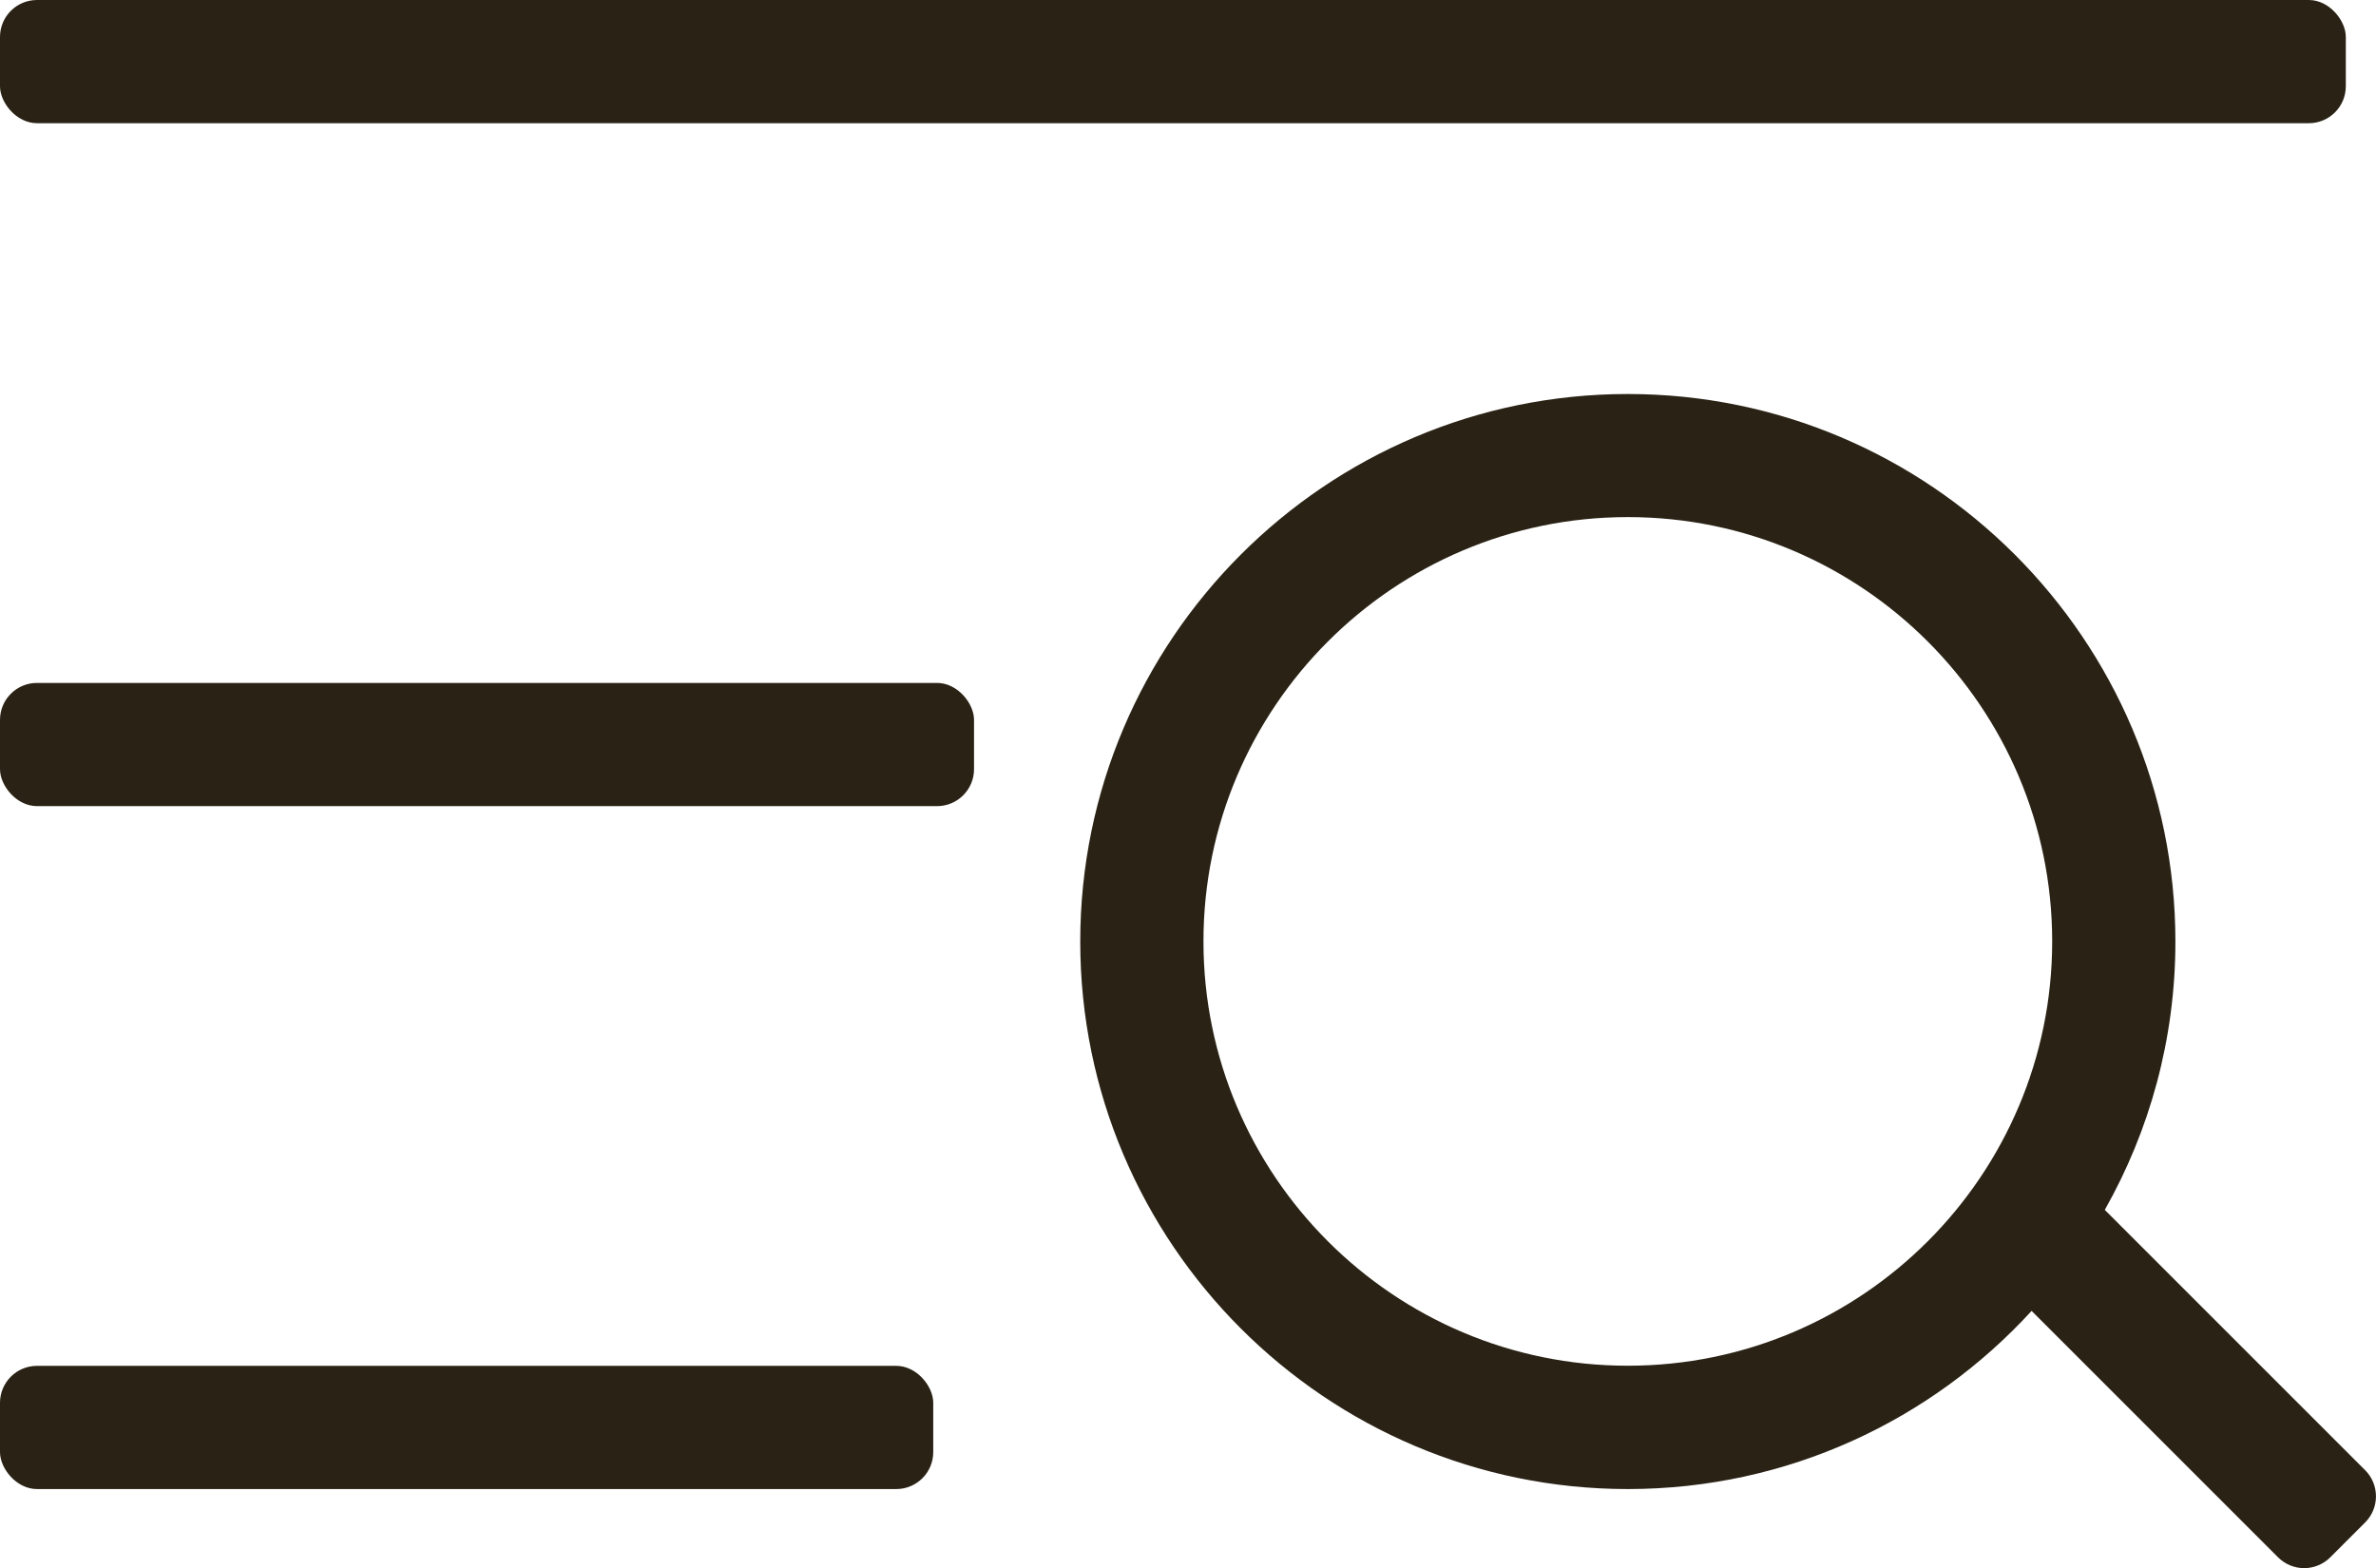
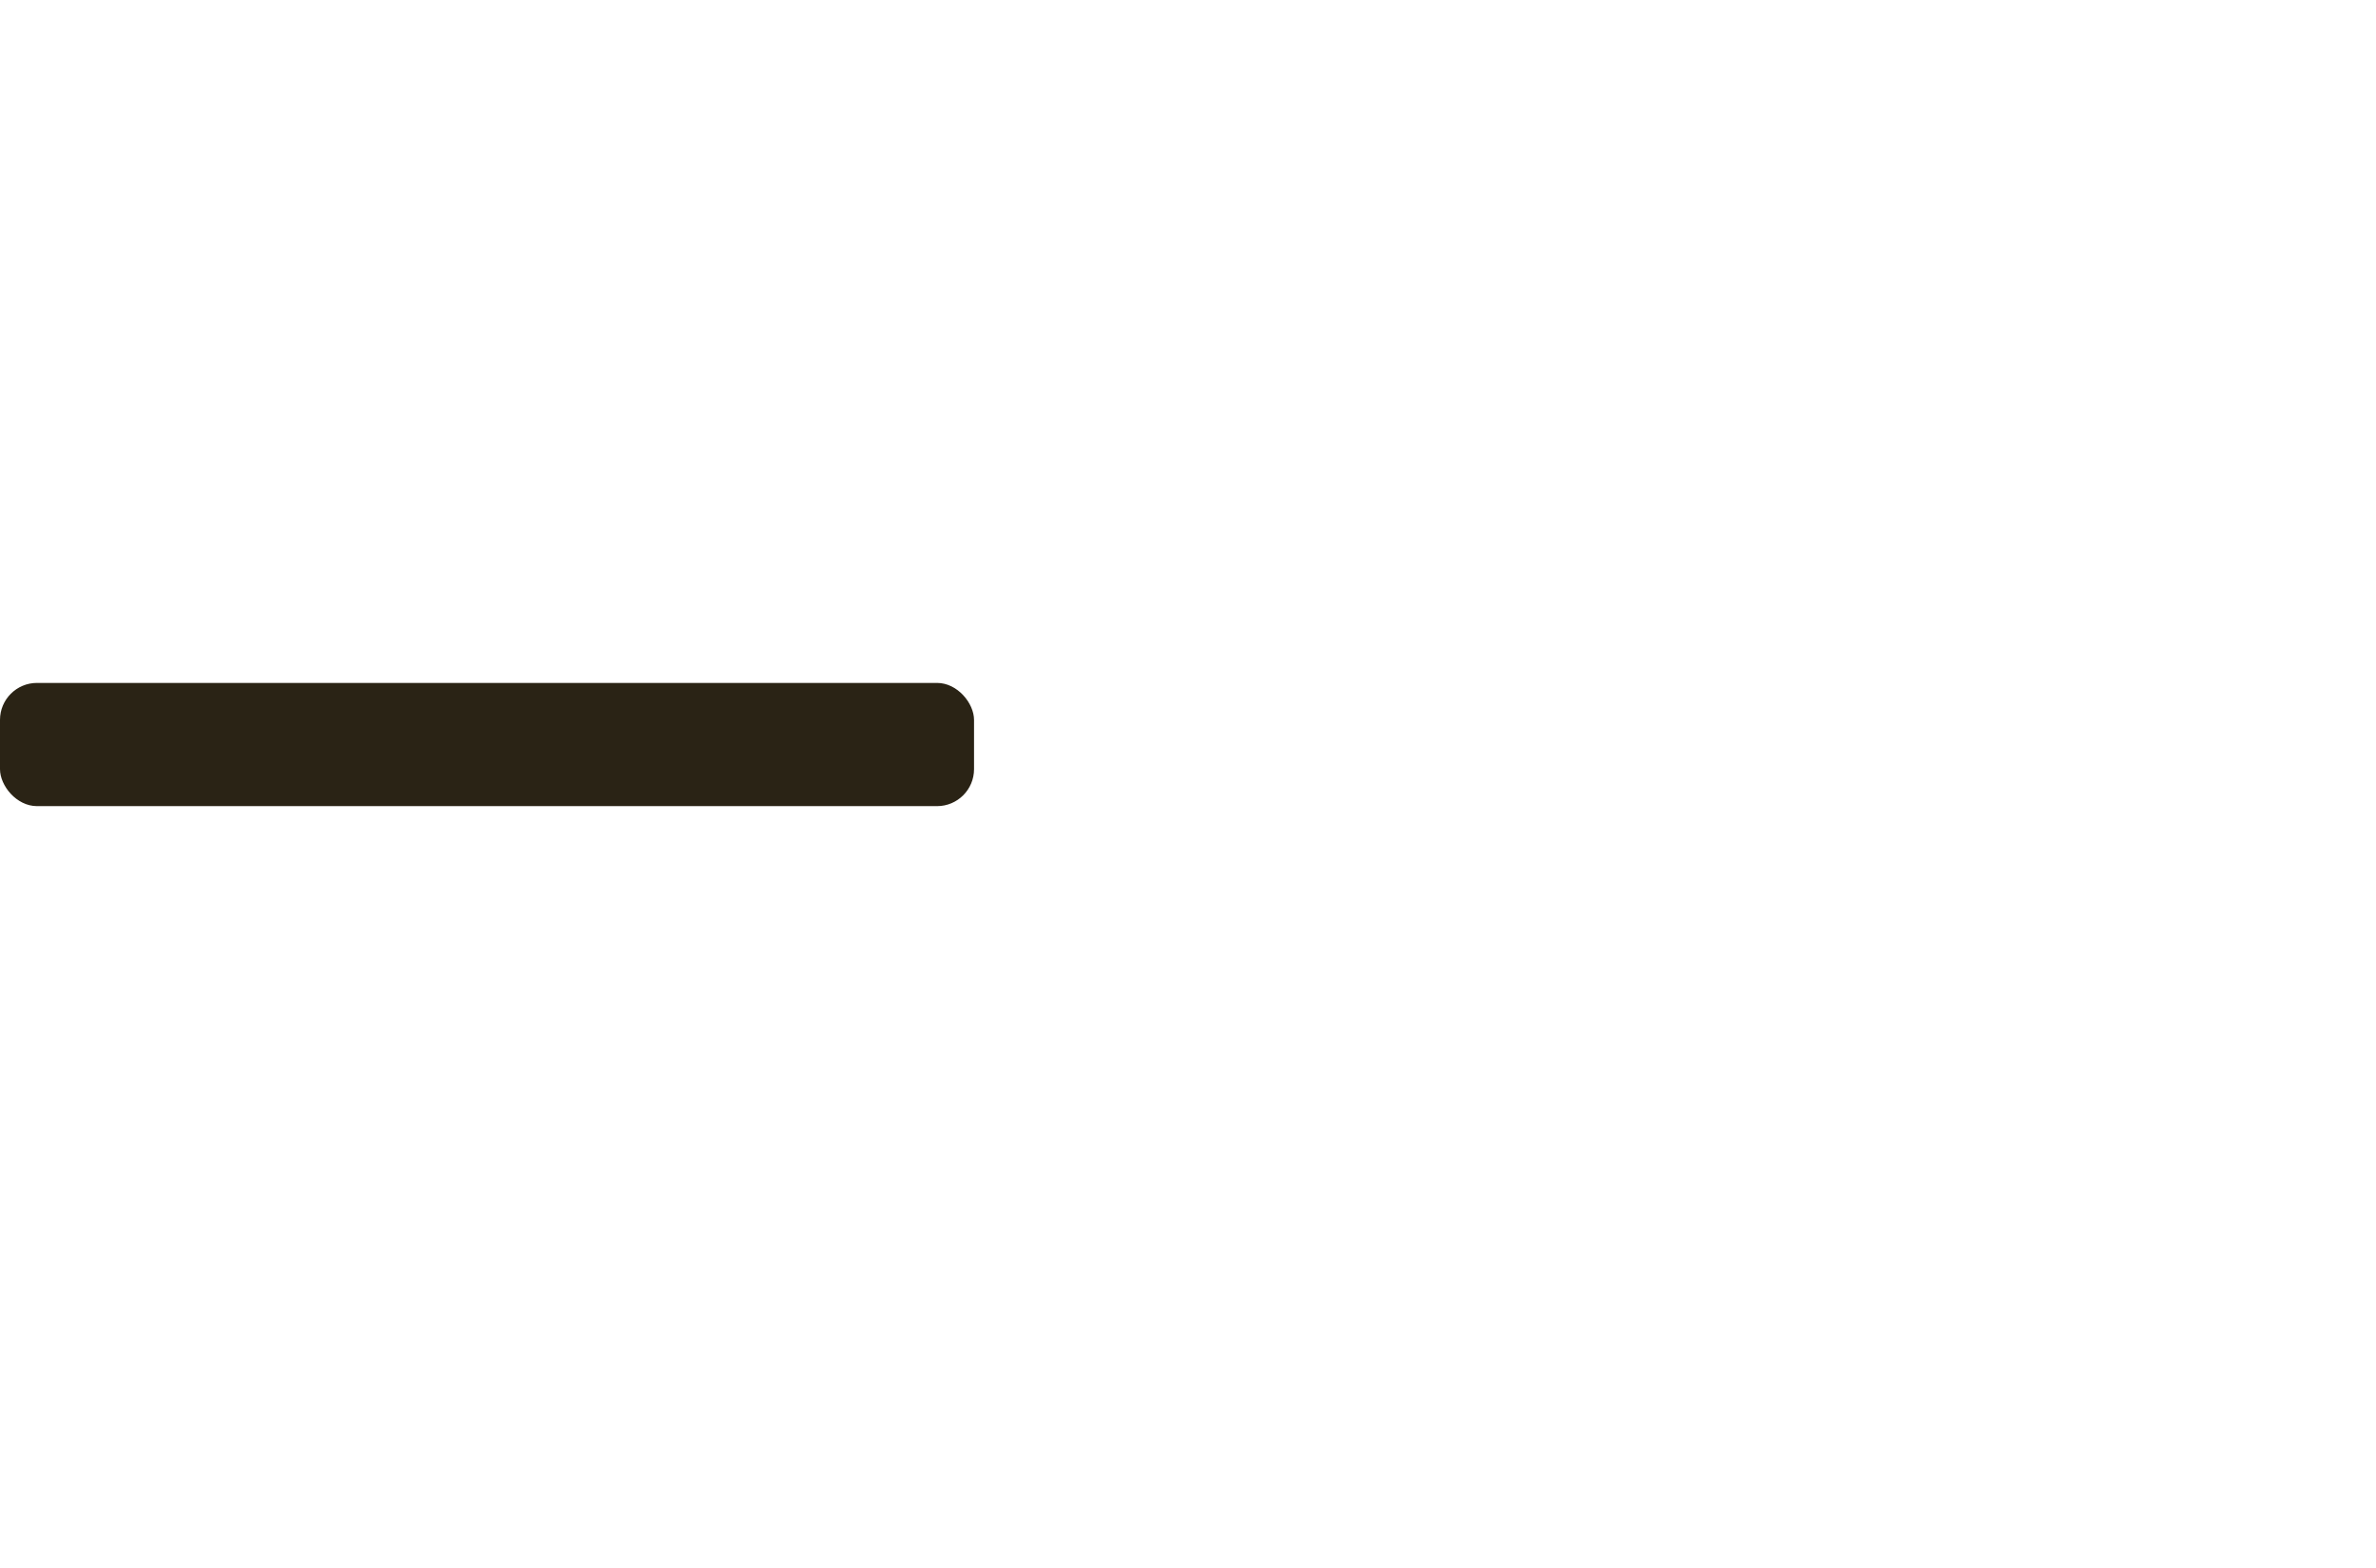
<svg xmlns="http://www.w3.org/2000/svg" id="Layer_2" data-name="Layer 2" viewBox="0 0 192.83 127.28">
  <defs>
    <style>
      .cls-1 {
        fill: #2a2315;
        stroke-width: 0px;
      }
    </style>
  </defs>
  <g id="Layer_1-2" data-name="Layer 1">
    <g>
-       <rect class="cls-1" width="190.38" height="10" rx="3" ry="3" />
      <rect class="cls-1" y="55.43" width="79.05" height="10" rx="3" ry="3" />
-       <rect class="cls-1" x="0" y="110.86" width="75.74" height="10" rx="3" ry="3" />
-       <path class="cls-1" d="M191.95,119.33l-21.13-21.13c3.64-6.44,5.73-13.87,5.73-21.78,0-24.5-19.94-44.44-44.44-44.44s-44.44,19.94-44.44,44.44,19.94,44.44,44.44,44.44c12.96,0,24.64-5.58,32.77-14.46l20,20c.56.56,1.33.88,2.12.88s1.56-.32,2.12-.88l2.83-2.83c1.17-1.17,1.17-3.07,0-4.24ZM132.11,41.97c18.99,0,34.44,15.45,34.44,34.44s-15.45,34.44-34.44,34.44-34.44-15.45-34.44-34.44,15.45-34.44,34.44-34.44Z" />
    </g>
  </g>
</svg>